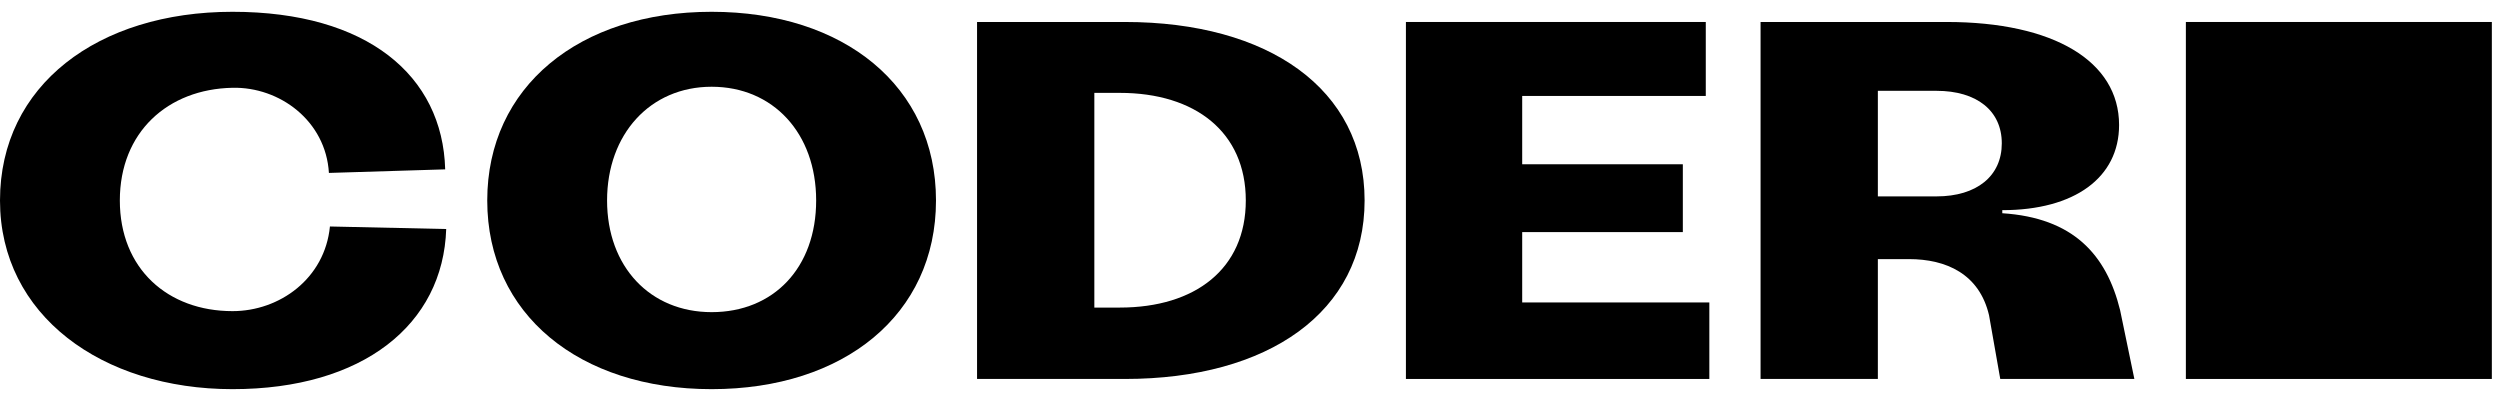
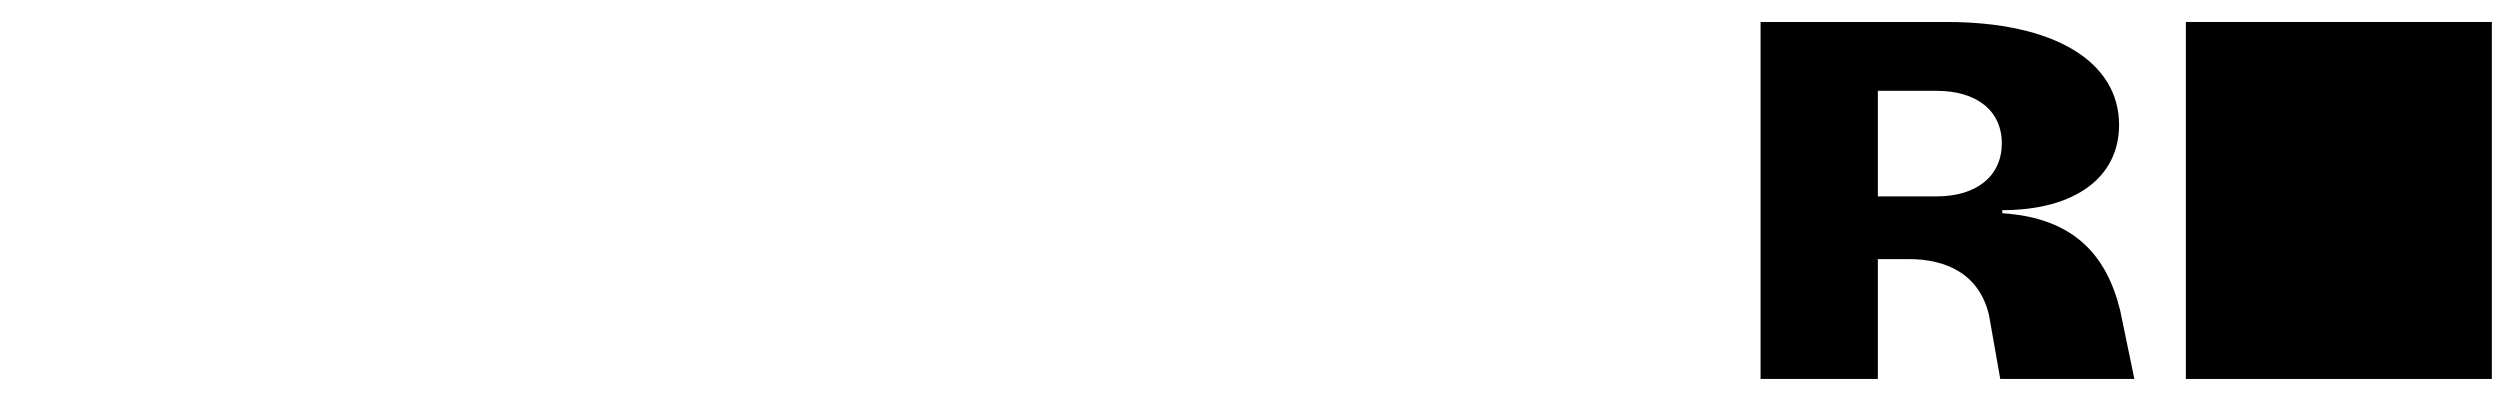
<svg xmlns="http://www.w3.org/2000/svg" class="transform-gpu" overflow="visible" width="100%" height="100%" viewBox="0 0 106 17" fill="none">
-   <path opacity="1" id="C" d="M0 8.5C0 3.614 4.151 0.5 9.859 0.5C15.568 0.5 18.768 3.203 18.876 7.181L13.946 7.332C13.816 5.127 11.86 3.678 9.859 3.722C7.114 3.776 5.081 5.603 5.081 8.5C5.081 11.397 7.114 13.192 9.859 13.192C11.86 13.192 13.773 11.808 13.989 9.603L18.919 9.711C18.789 13.754 15.395 16.5 9.859 16.5C4.324 16.5 0 13.365 0 8.5Z" fill="currentColor" style="transform: none; transform-origin: 50% 50%; transform-box: fill-box;" />
-   <path opacity="1" id="O" fill-rule="evenodd" clip-rule="evenodd" d="M20.659 8.5C20.659 3.678 24.562 0.5 30.173 0.5C35.784 0.5 39.686 3.657 39.686 8.5C39.686 13.343 35.784 16.5 30.173 16.5C24.562 16.5 20.659 13.322 20.659 8.5ZM25.74 8.5C25.74 11.311 27.567 13.235 30.173 13.235C32.8 13.235 34.605 11.354 34.605 8.5C34.605 5.646 32.778 3.678 30.173 3.678C27.567 3.678 25.74 5.689 25.74 8.5Z" fill="currentColor" style="transform: none; transform-origin: 50% 50%; transform-box: fill-box;" />
-   <path opacity="1" id="D" fill-rule="evenodd" clip-rule="evenodd" d="M41.427 16.068V0.932H47.697C53.773 0.932 57.859 3.765 57.859 8.5C57.859 13.235 53.773 16.068 47.697 16.068H41.427ZM46.4 13.041H47.481C50.681 13.041 52.822 11.397 52.822 8.5C52.822 5.603 50.681 3.938 47.481 3.938H46.4V13.041Z" fill="currentColor" style="transform: none; transform-origin: 50% 50%; transform-box: fill-box;" />
-   <path opacity="1" id="E" d="M64.541 4.068H72.325V0.932H59.611V16.068H72.476V12.824H64.541V9.841H71.352V6.965H64.541V4.068Z" fill="currentColor" style="transform: none; transform-origin: 50% 50%; transform-box: fill-box;" />
  <path opacity="1" id="R" fill-rule="evenodd" clip-rule="evenodd" d="M84.897 9.041C87.892 9.235 89.308 10.781 89.892 13.149L90.497 16.068H84.811L84.335 13.365C83.924 11.614 82.519 10.986 80.94 10.986H79.621V16.068H74.648V0.932H82.54C87.081 0.932 89.849 2.597 89.849 5.3C89.849 7.527 87.967 8.911 84.897 8.911V9.041ZM79.621 8.327H82.108C83.816 8.327 84.876 7.462 84.876 6.078C84.876 4.695 83.816 3.851 82.108 3.851H79.621V8.327Z" fill="currentColor" style="transform: none; transform-origin: 50% 50%; transform-box: fill-box;" />
  <g id="cursor-group" style="transform: rotate(360deg); transform-origin: 50% 50%; transform-box: fill-box;">
    <path class="!origin-bottom [transform:translateX(-685%)_translateY(0%)_scaleY(1)_scaleX(1)]" opacity="1" id="cursor" d="M92.681 0.932H105.654V16.068H92.681V0.932Z" fill="currentColor" style="transform: none; transform-origin: 50% 50%; transform-box: fill-box;" />
  </g>
</svg>